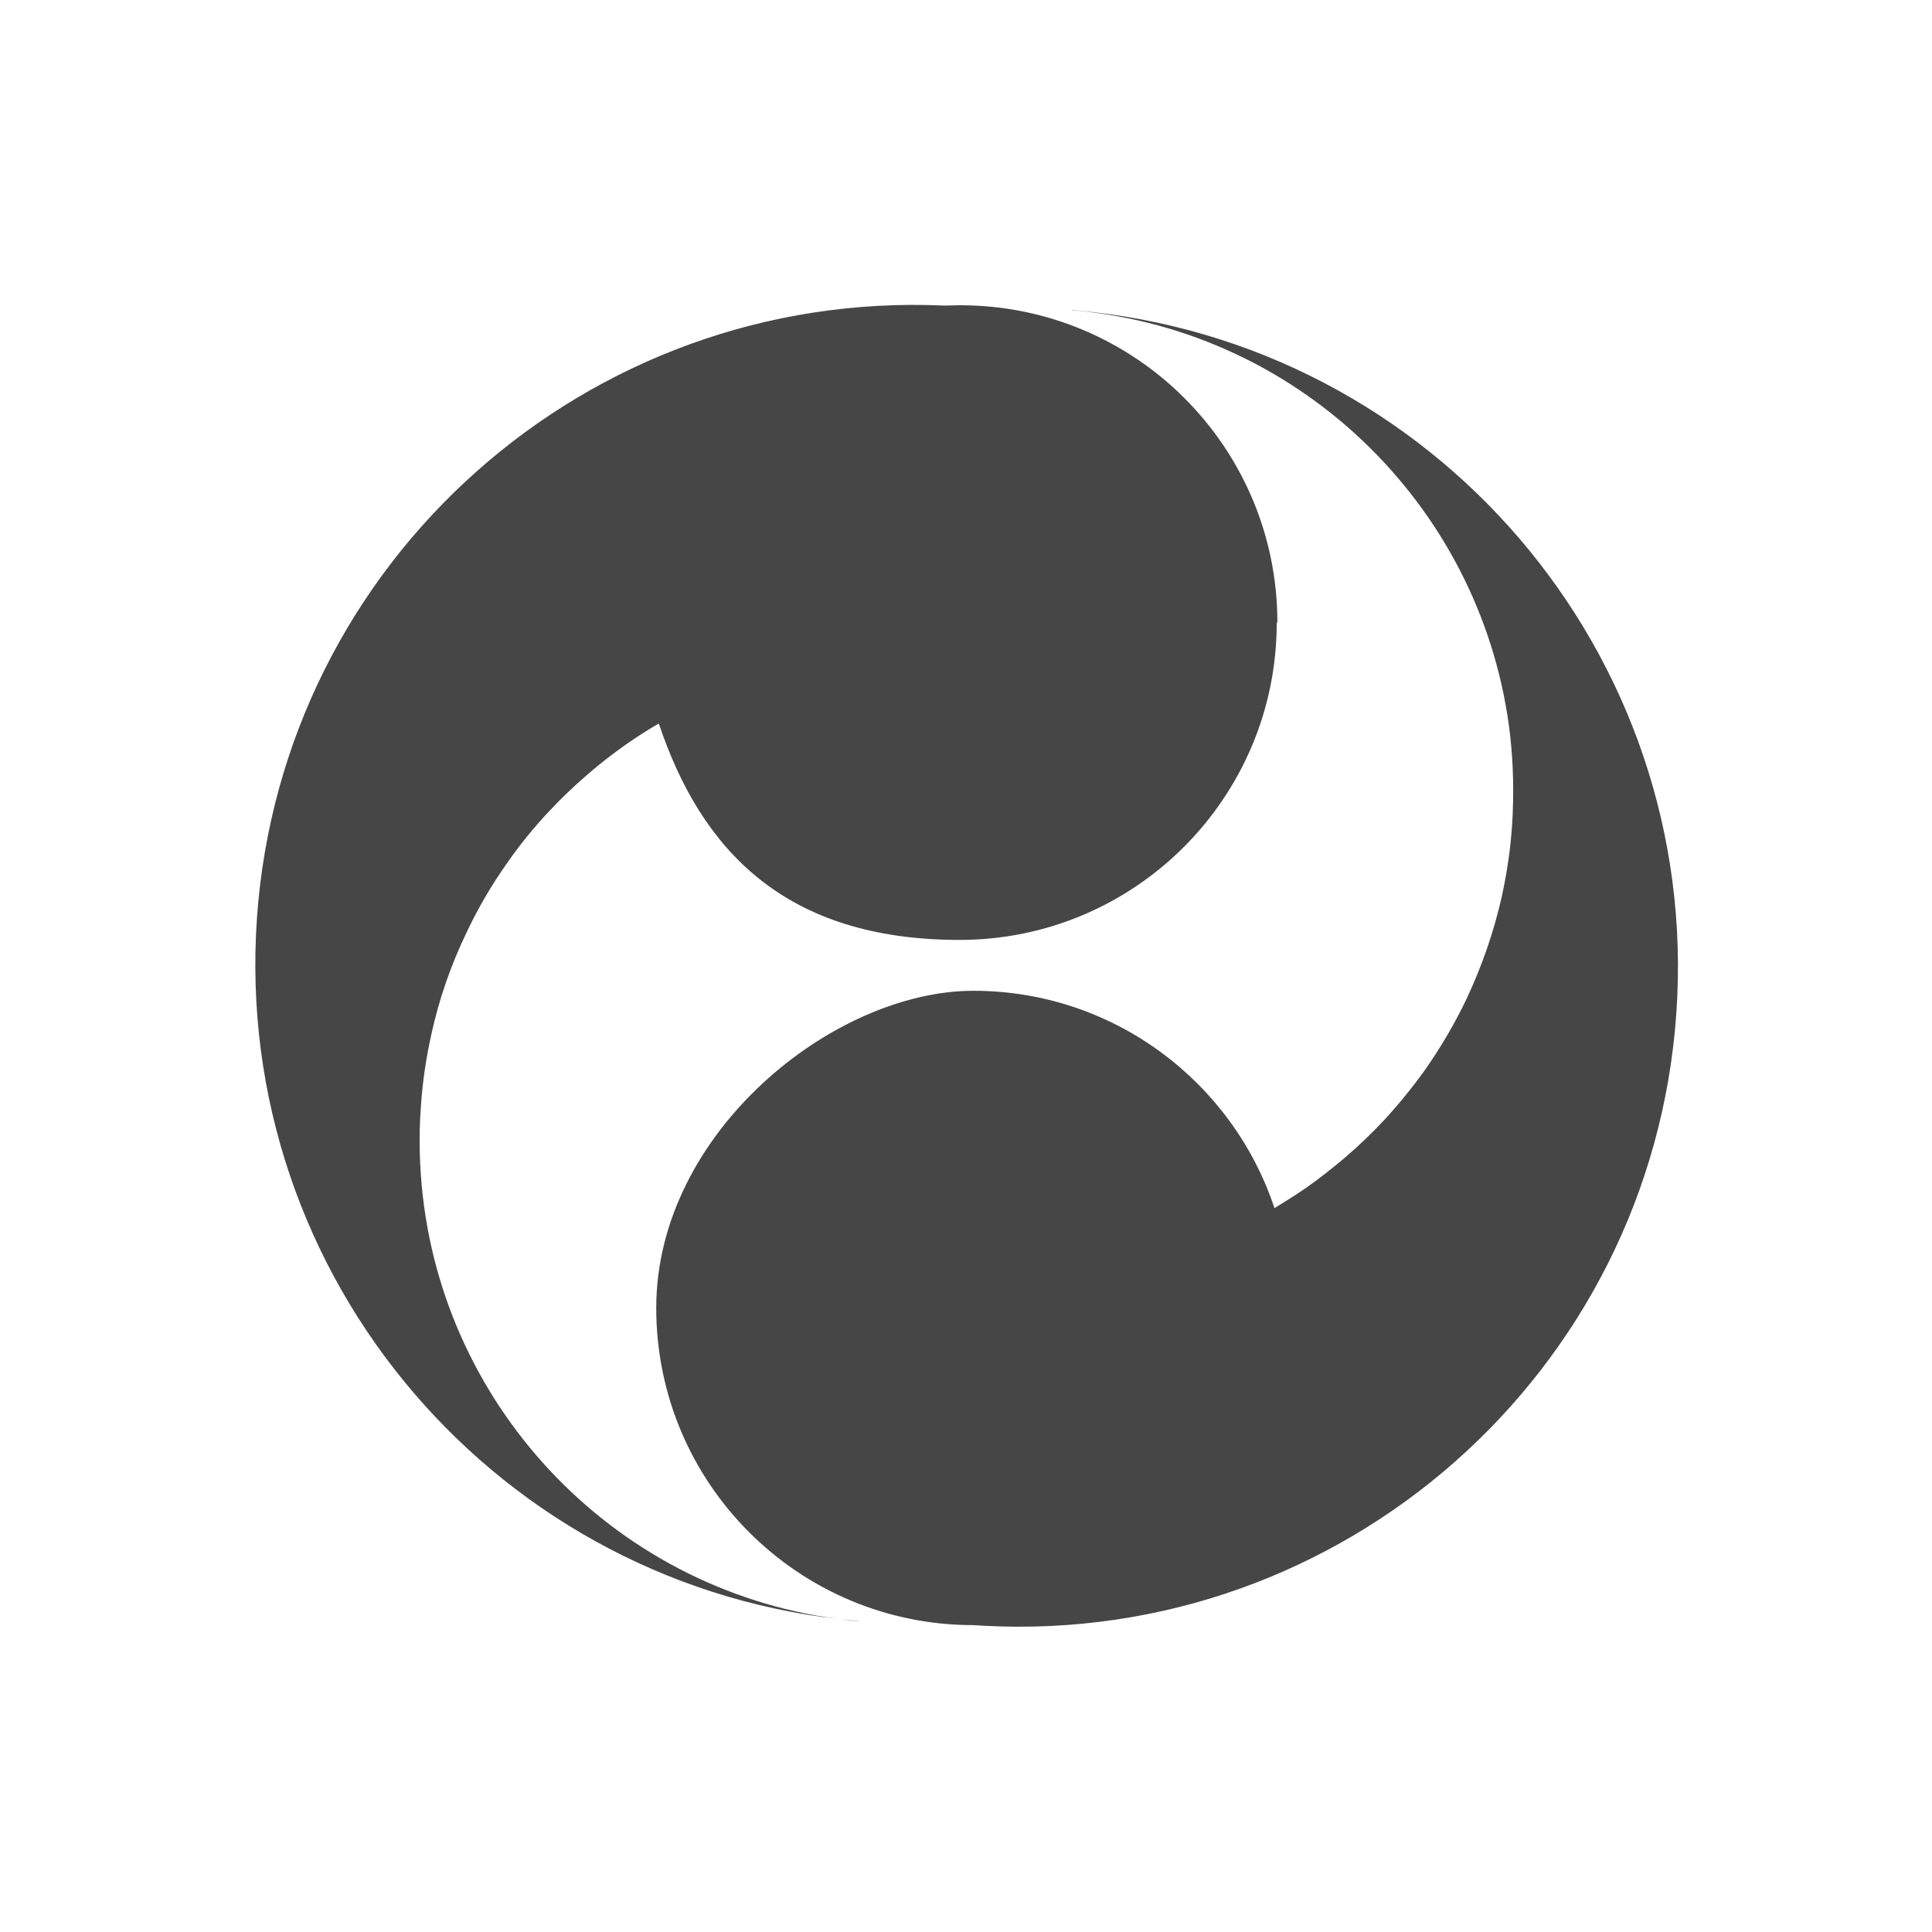
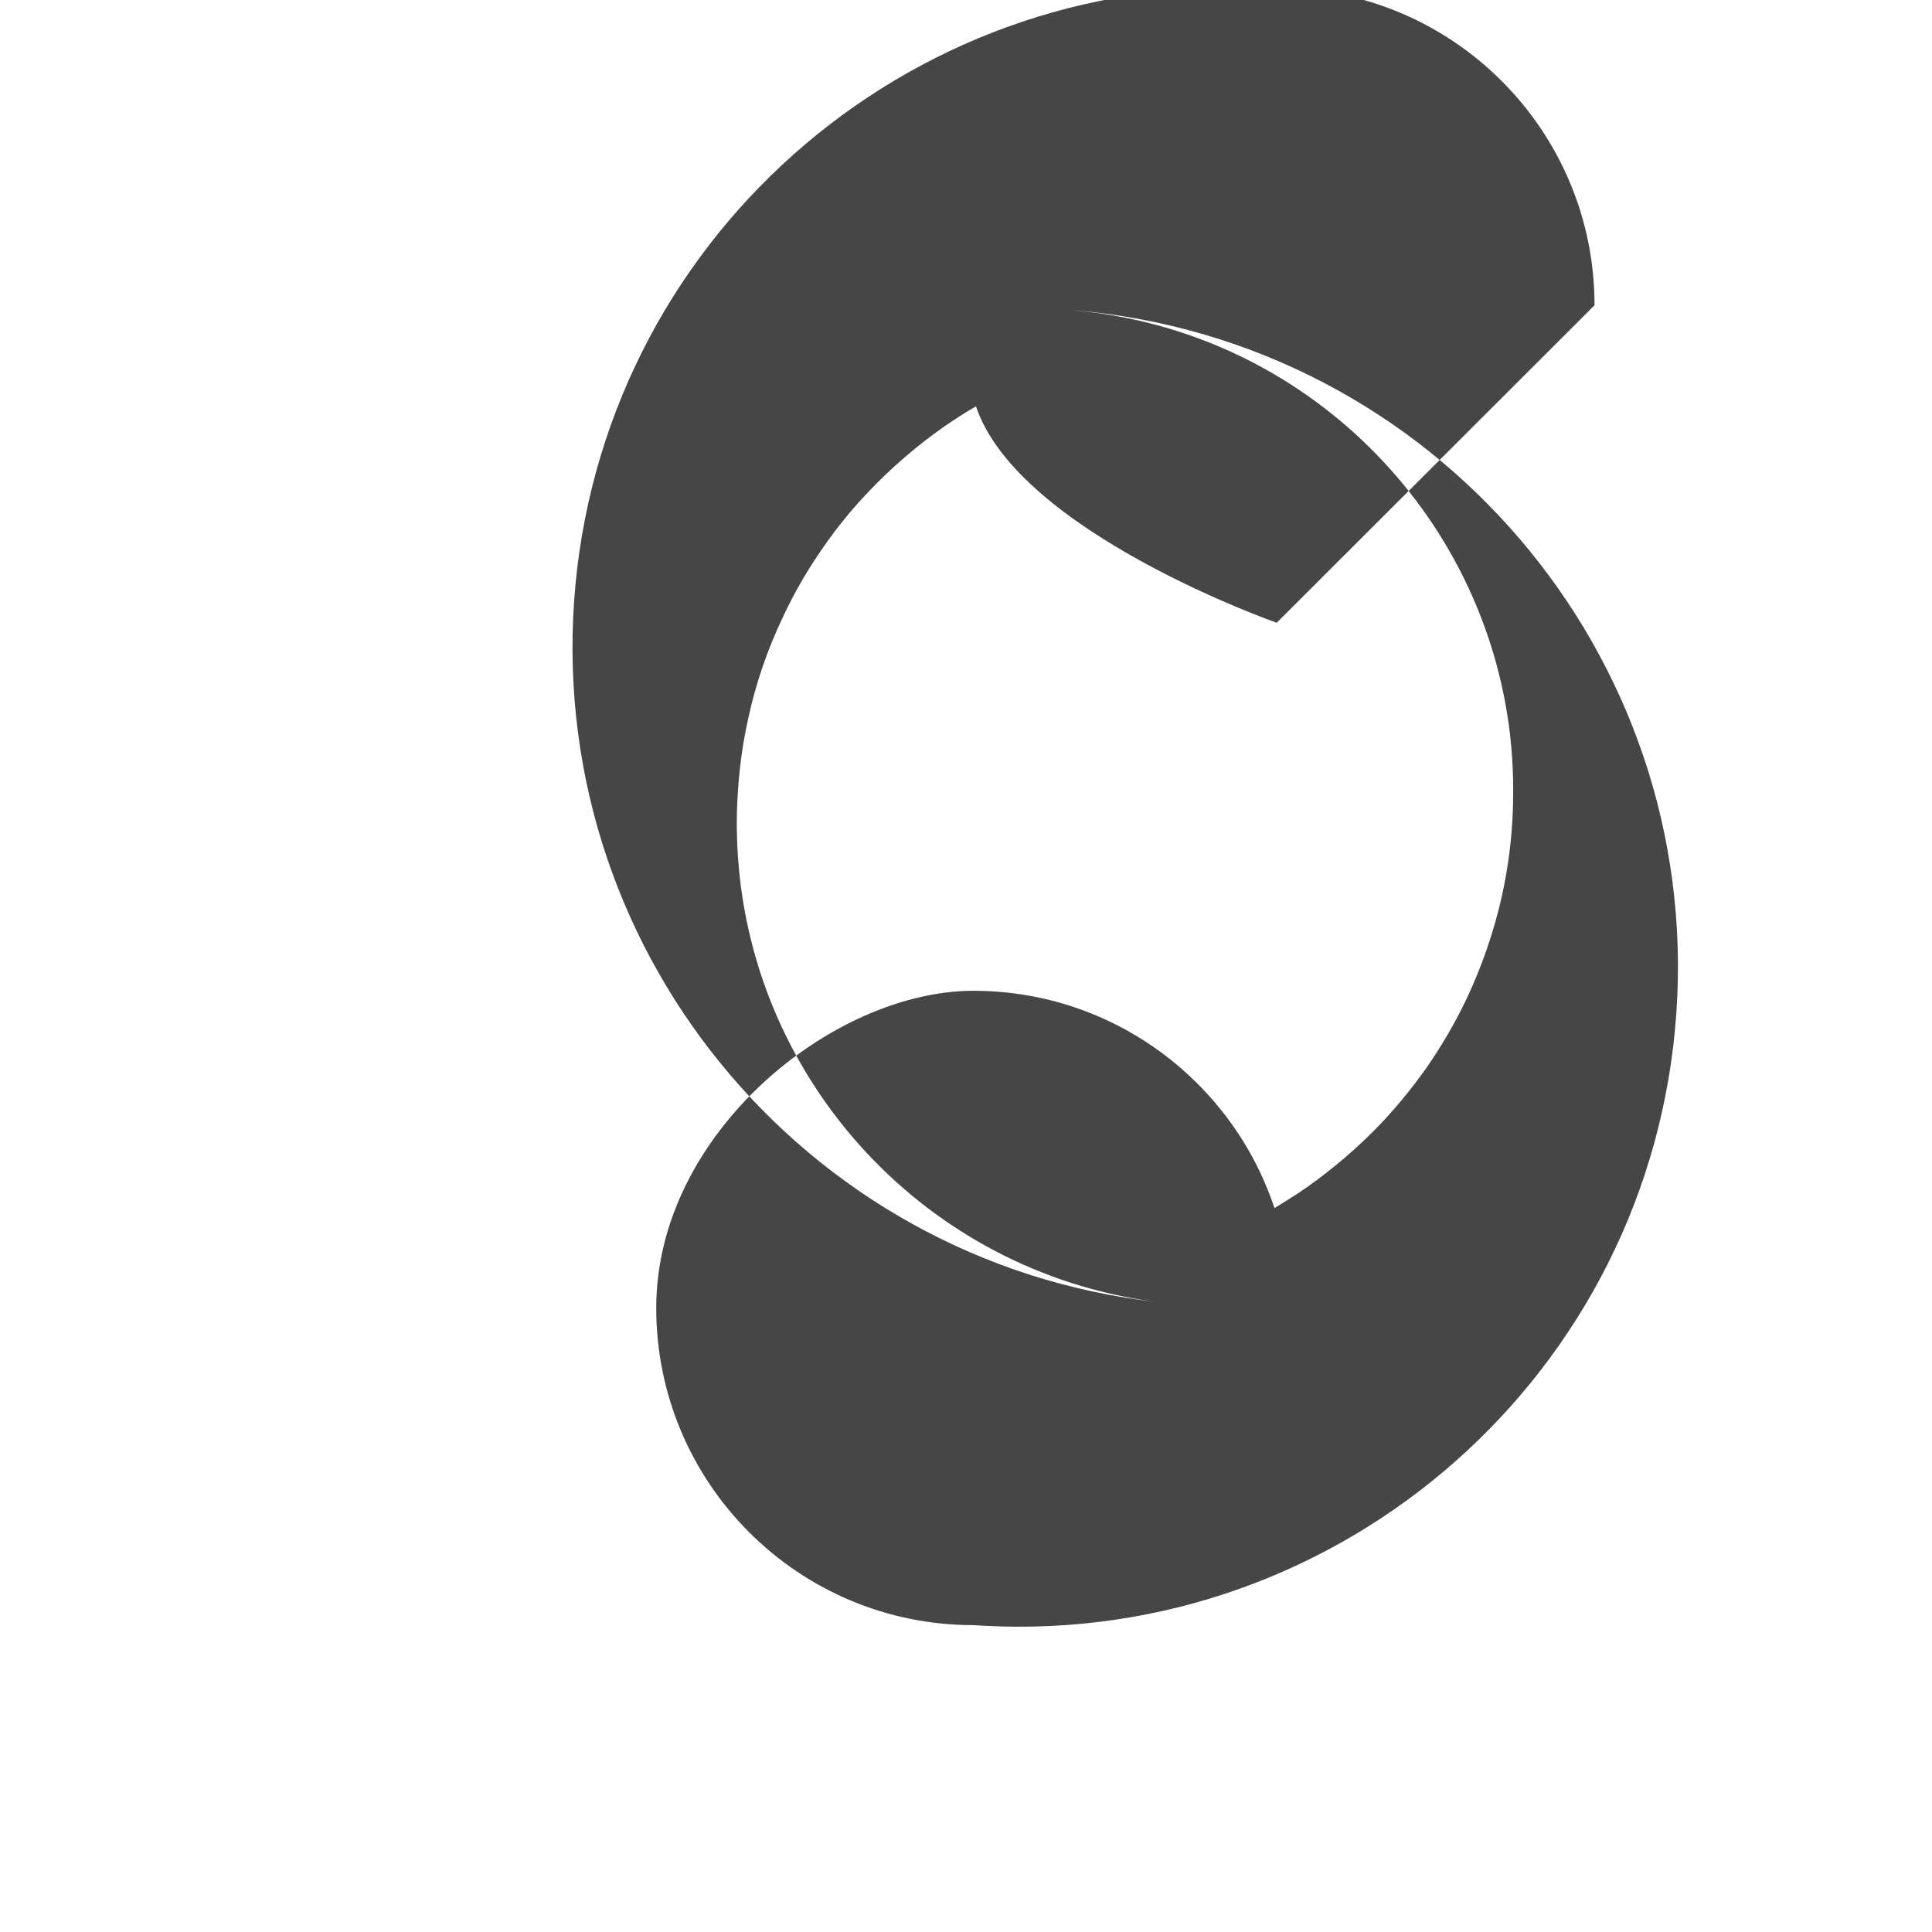
<svg xmlns="http://www.w3.org/2000/svg" id="_レイヤー_1" data-name="レイヤー_1" version="1.1" viewBox="0 0 600 600">
  <defs>
    <style>
      .st0 {
        fill: #464647;
      }
      @media (prefers-color-scheme: dark) {
        .st { fill: #ffffff; }
      }
    </style>
  </defs>
-   <path class="st0" d="M396.5,193.4c0,54.4-44.1,98.5-98.5,98.5s-80.3-28.1-93.4-67.2c-3.5,2-6.9,4.2-10.2,6.5-4.1,2.9-8,5.9-11.8,9.2-4.3,3.7-8.5,7.7-12.3,11.8-4.6,4.9-8.9,10.2-12.8,15.8-4.8,6.8-9.1,14.1-12.7,21.8-4.8,10-8.5,20.6-10.9,31.7-1.6,7.2-2.7,14.7-3.2,22.3-.7,9.4-.4,18.6.6,27.6,7.9,69.4,63.6,125.6,135.3,132.1.2,0,.9,0,.9,0-.2,0-1.1,0-1.2-.1-111.1-9.6-194.3-106.6-186.5-218.3,7.8-111.1,102.8-195.2,213.4-190.2,1.6,0,3.3-.1,5-.1,54.4,0,98.5,44.1,98.5,98.5ZM334,96.5c-.1,0-1,0-1.2-.1,0,0,.7,0,.9,0,71.7,6.5,127.4,62.8,135.3,132.1,1,9,1.2,18.2.6,27.6-.5,7.6-1.6,15-3.2,22.3-2.5,11.1-6.2,21.7-10.9,31.7-3.6,7.6-7.9,14.9-12.7,21.8-3.9,5.5-8.2,10.8-12.8,15.8-3.9,4.2-8,8.1-12.3,11.8-3.8,3.2-7.7,6.3-11.8,9.2-3.3,2.3-6.7,4.4-10.1,6.5-13-39.2-50-67.5-93.5-67.5s-98.5,44.1-98.5,98.5,44.1,98.5,98.5,98.5,0,0,0,0c.4,0,3.2.2,3.3.2,111.3,5.9,207.2-78.5,215-190.2,7.8-111.6-75.4-208.6-186.5-218.3Z" />
+   <path class="st0" d="M396.5,193.4s-80.3-28.1-93.4-67.2c-3.5,2-6.9,4.2-10.2,6.5-4.1,2.9-8,5.9-11.8,9.2-4.3,3.7-8.5,7.7-12.3,11.8-4.6,4.9-8.9,10.2-12.8,15.8-4.8,6.8-9.1,14.1-12.7,21.8-4.8,10-8.5,20.6-10.9,31.7-1.6,7.2-2.7,14.7-3.2,22.3-.7,9.4-.4,18.6.6,27.6,7.9,69.4,63.6,125.6,135.3,132.1.2,0,.9,0,.9,0-.2,0-1.1,0-1.2-.1-111.1-9.6-194.3-106.6-186.5-218.3,7.8-111.1,102.8-195.2,213.4-190.2,1.6,0,3.3-.1,5-.1,54.4,0,98.5,44.1,98.5,98.5ZM334,96.5c-.1,0-1,0-1.2-.1,0,0,.7,0,.9,0,71.7,6.5,127.4,62.8,135.3,132.1,1,9,1.2,18.2.6,27.6-.5,7.6-1.6,15-3.2,22.3-2.5,11.1-6.2,21.7-10.9,31.7-3.6,7.6-7.9,14.9-12.7,21.8-3.9,5.5-8.2,10.8-12.8,15.8-3.9,4.2-8,8.1-12.3,11.8-3.8,3.2-7.7,6.3-11.8,9.2-3.3,2.3-6.7,4.4-10.1,6.5-13-39.2-50-67.5-93.5-67.5s-98.5,44.1-98.5,98.5,44.1,98.5,98.5,98.5,0,0,0,0c.4,0,3.2.2,3.3.2,111.3,5.9,207.2-78.5,215-190.2,7.8-111.6-75.4-208.6-186.5-218.3Z" />
</svg>